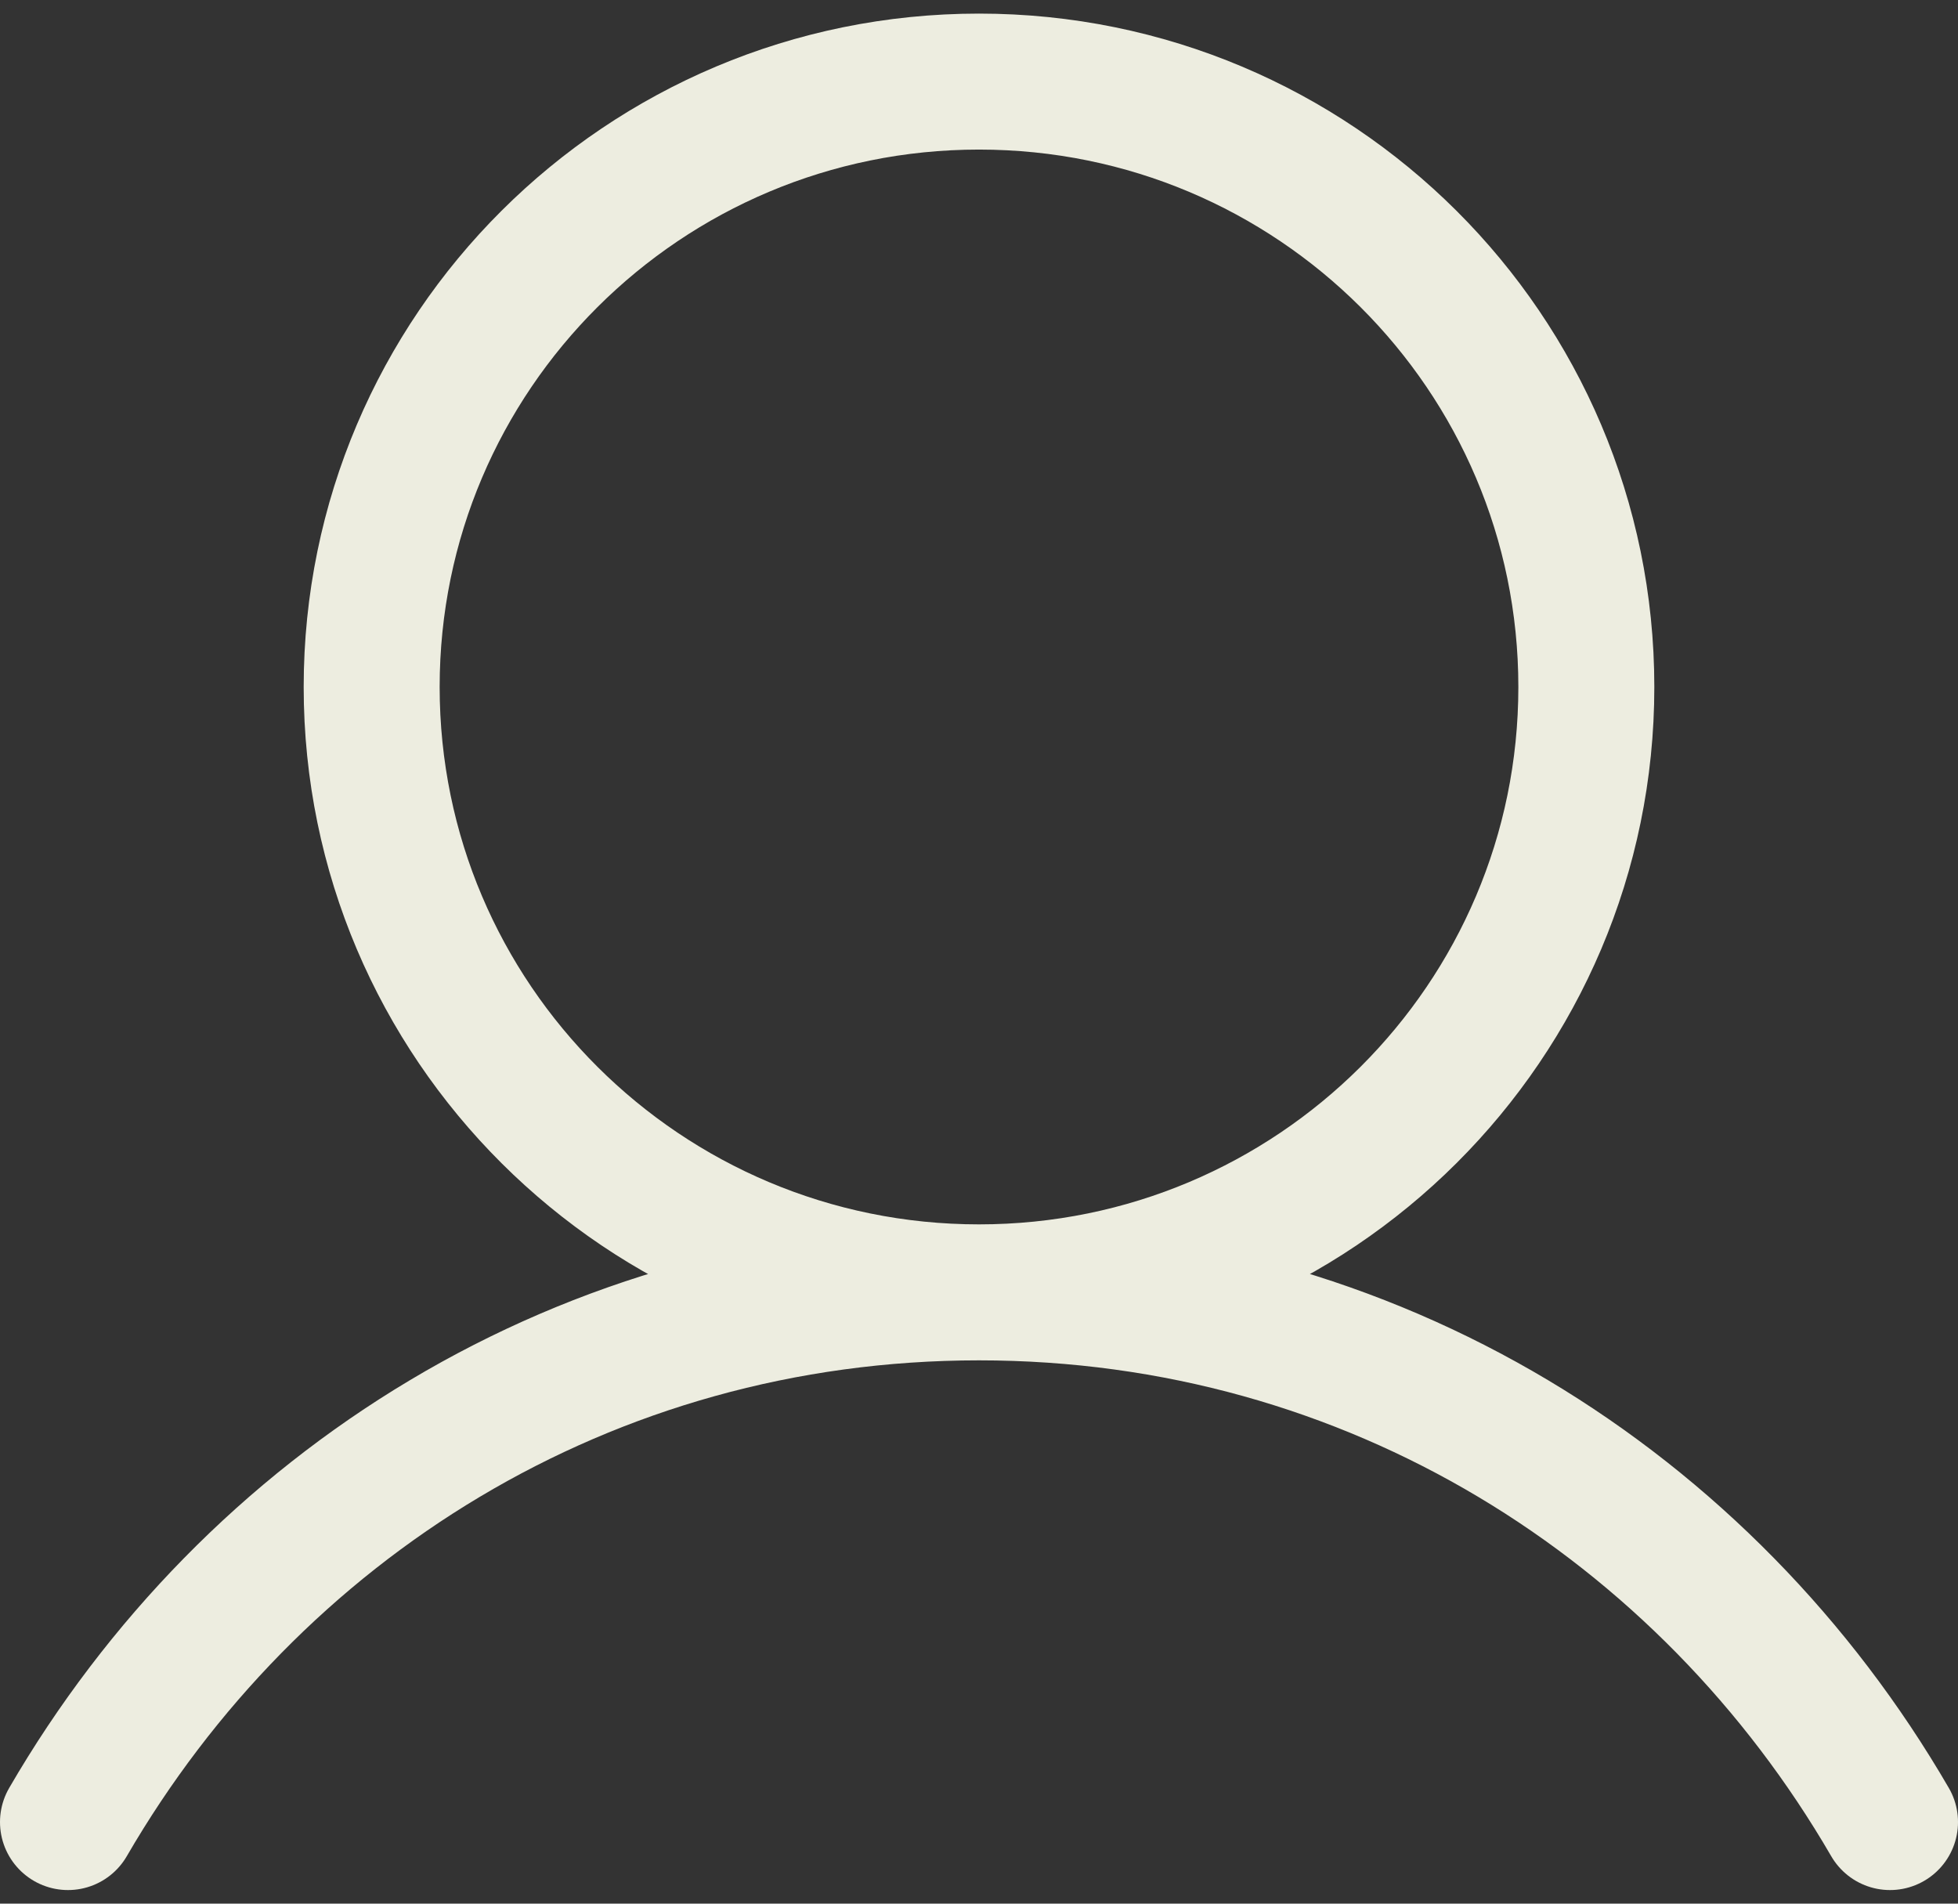
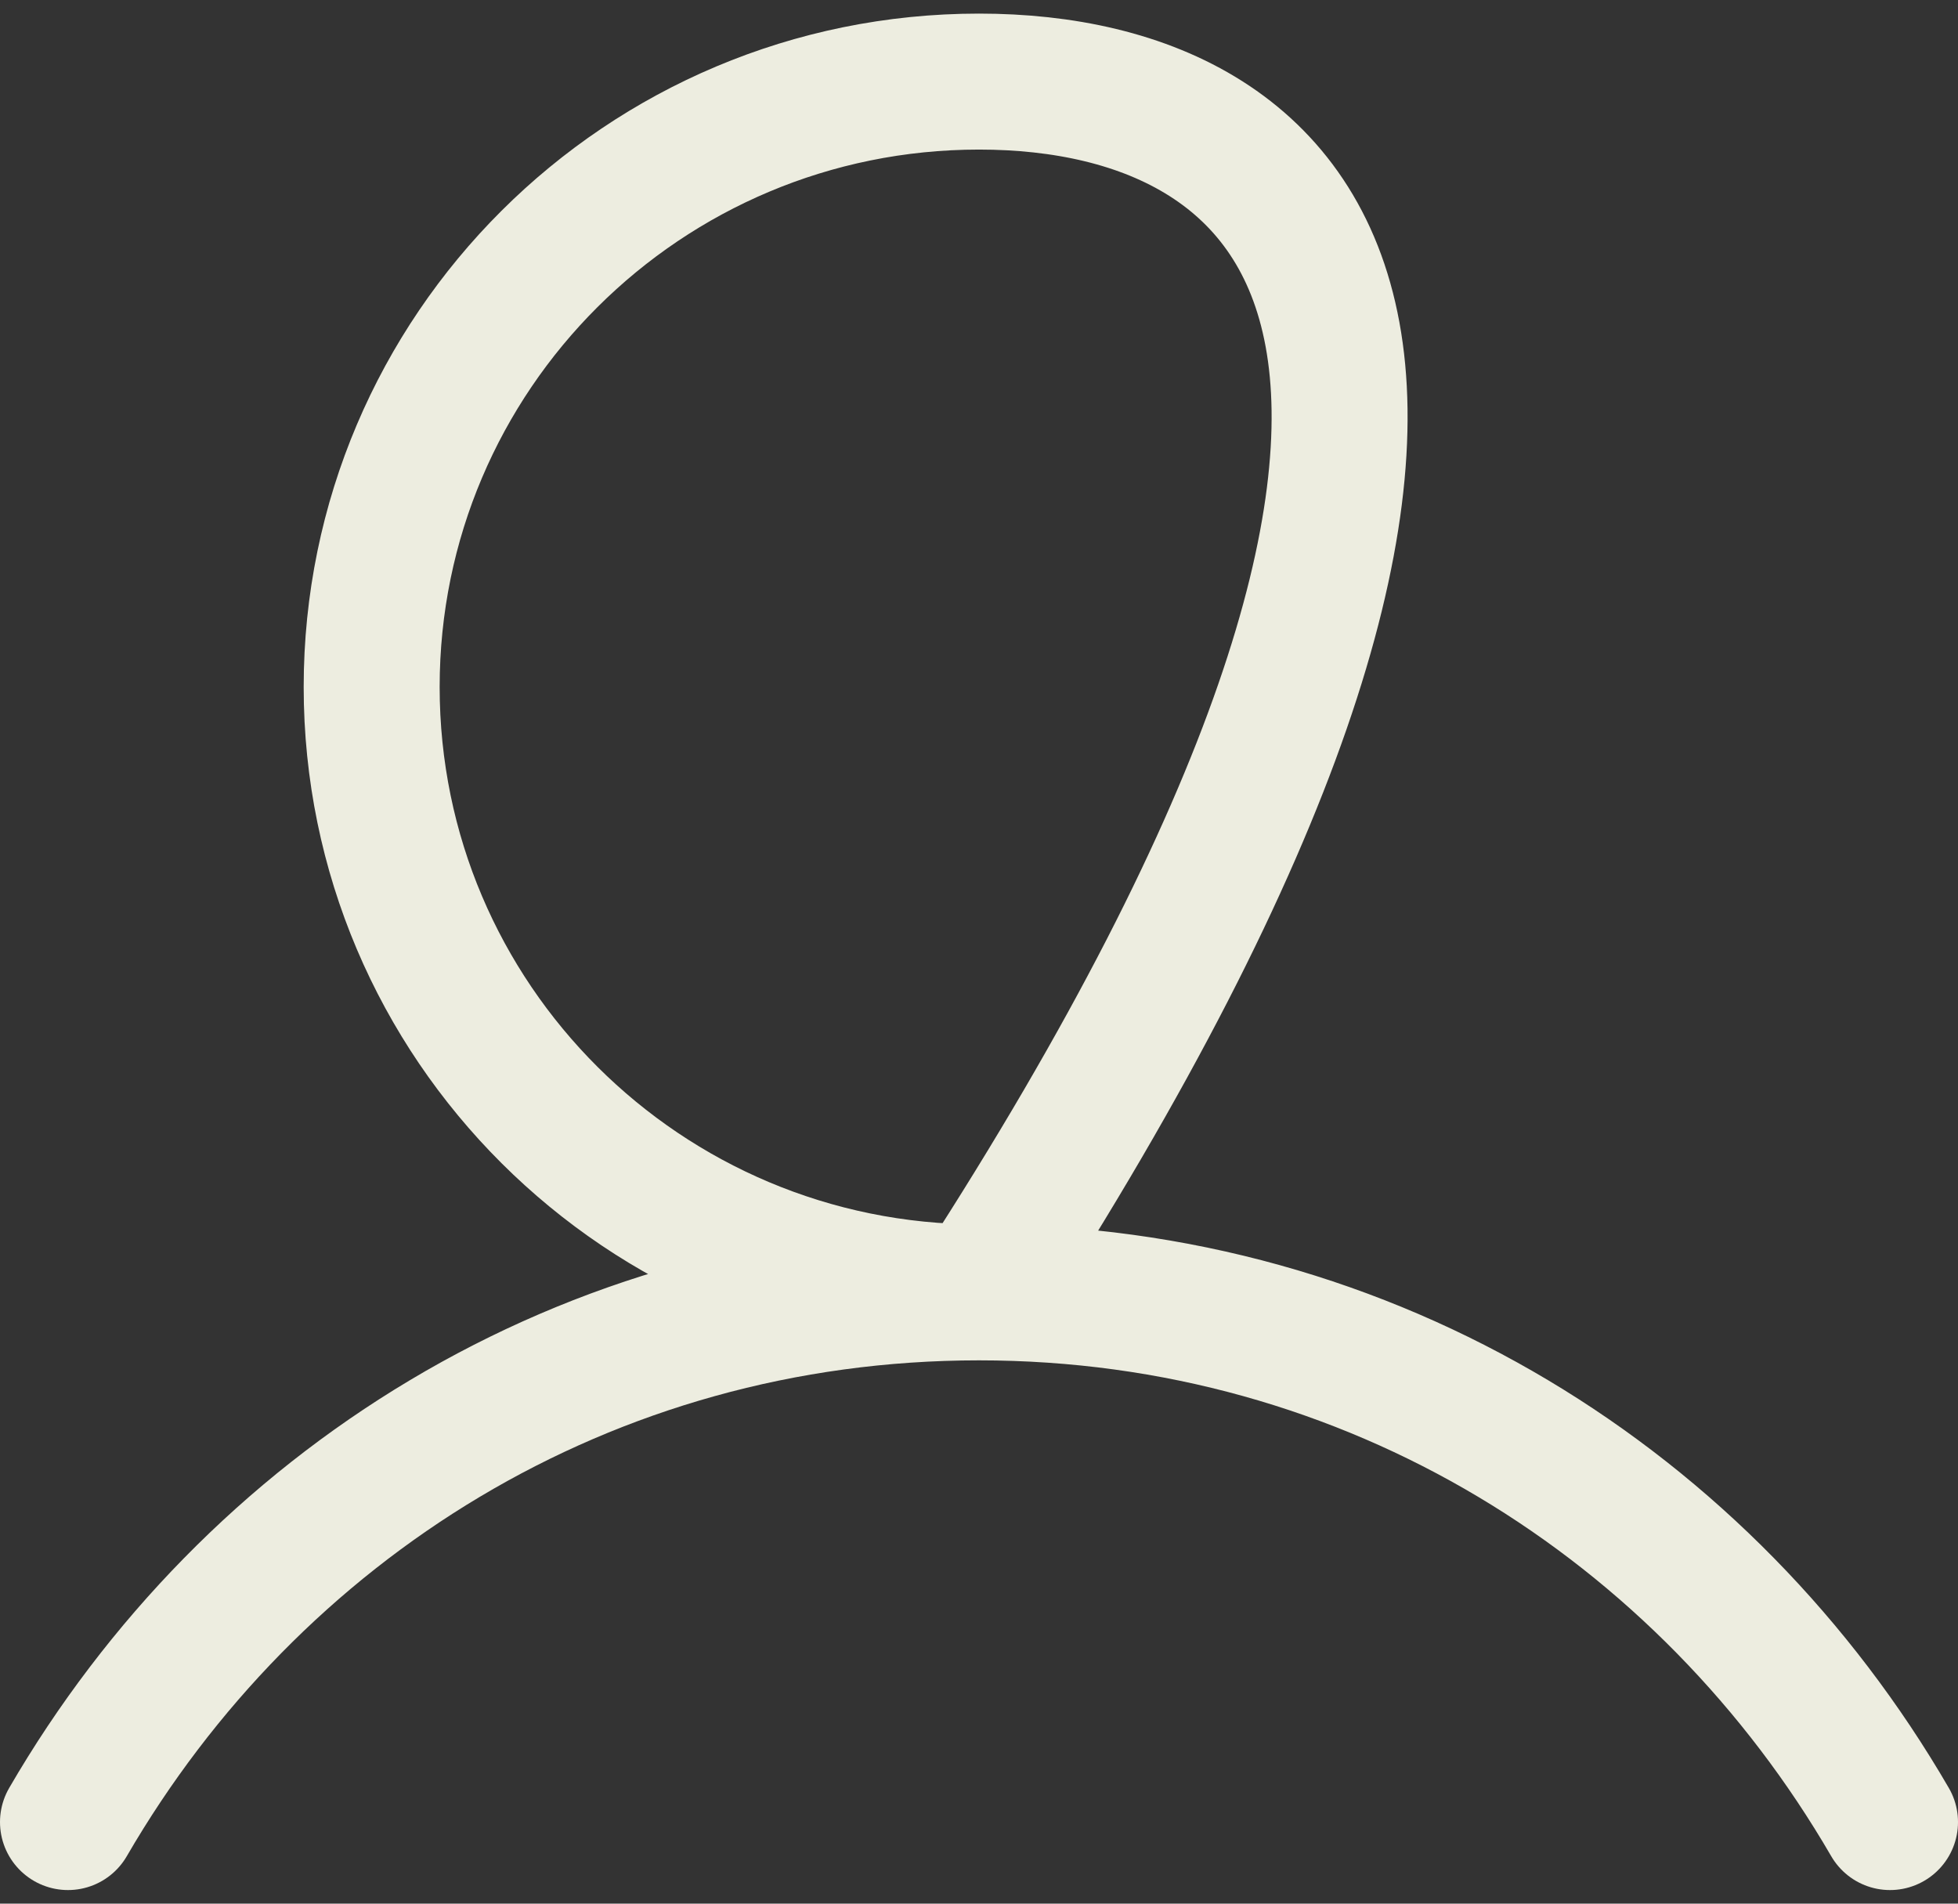
<svg xmlns="http://www.w3.org/2000/svg" width="72" height="70" viewBox="0 0 72 70" fill="none">
  <rect x="0" y="0" width="72" height="70" fill="#333333" stroke="none" />
-   <path d="M36 47.522C48.334 47.522 58.333 37.555 58.333 25.261C58.333 12.966 48.334 3 36 3C23.666 3 13.667 12.966 13.667 25.261C13.667 37.555 23.666 47.522 36 47.522ZM36 47.522C21.536 47.522 9.259 55.358 2.5 67M36 47.522C50.464 47.522 62.741 55.358 69.5 67" stroke="#EDEDE0" stroke-width="5" stroke-linecap="round" stroke-linejoin="round" />
+   <path d="M36 47.522C58.333 12.966 48.334 3 36 3C23.666 3 13.667 12.966 13.667 25.261C13.667 37.555 23.666 47.522 36 47.522ZM36 47.522C21.536 47.522 9.259 55.358 2.5 67M36 47.522C50.464 47.522 62.741 55.358 69.5 67" stroke="#EDEDE0" stroke-width="5" stroke-linecap="round" stroke-linejoin="round" />
</svg>